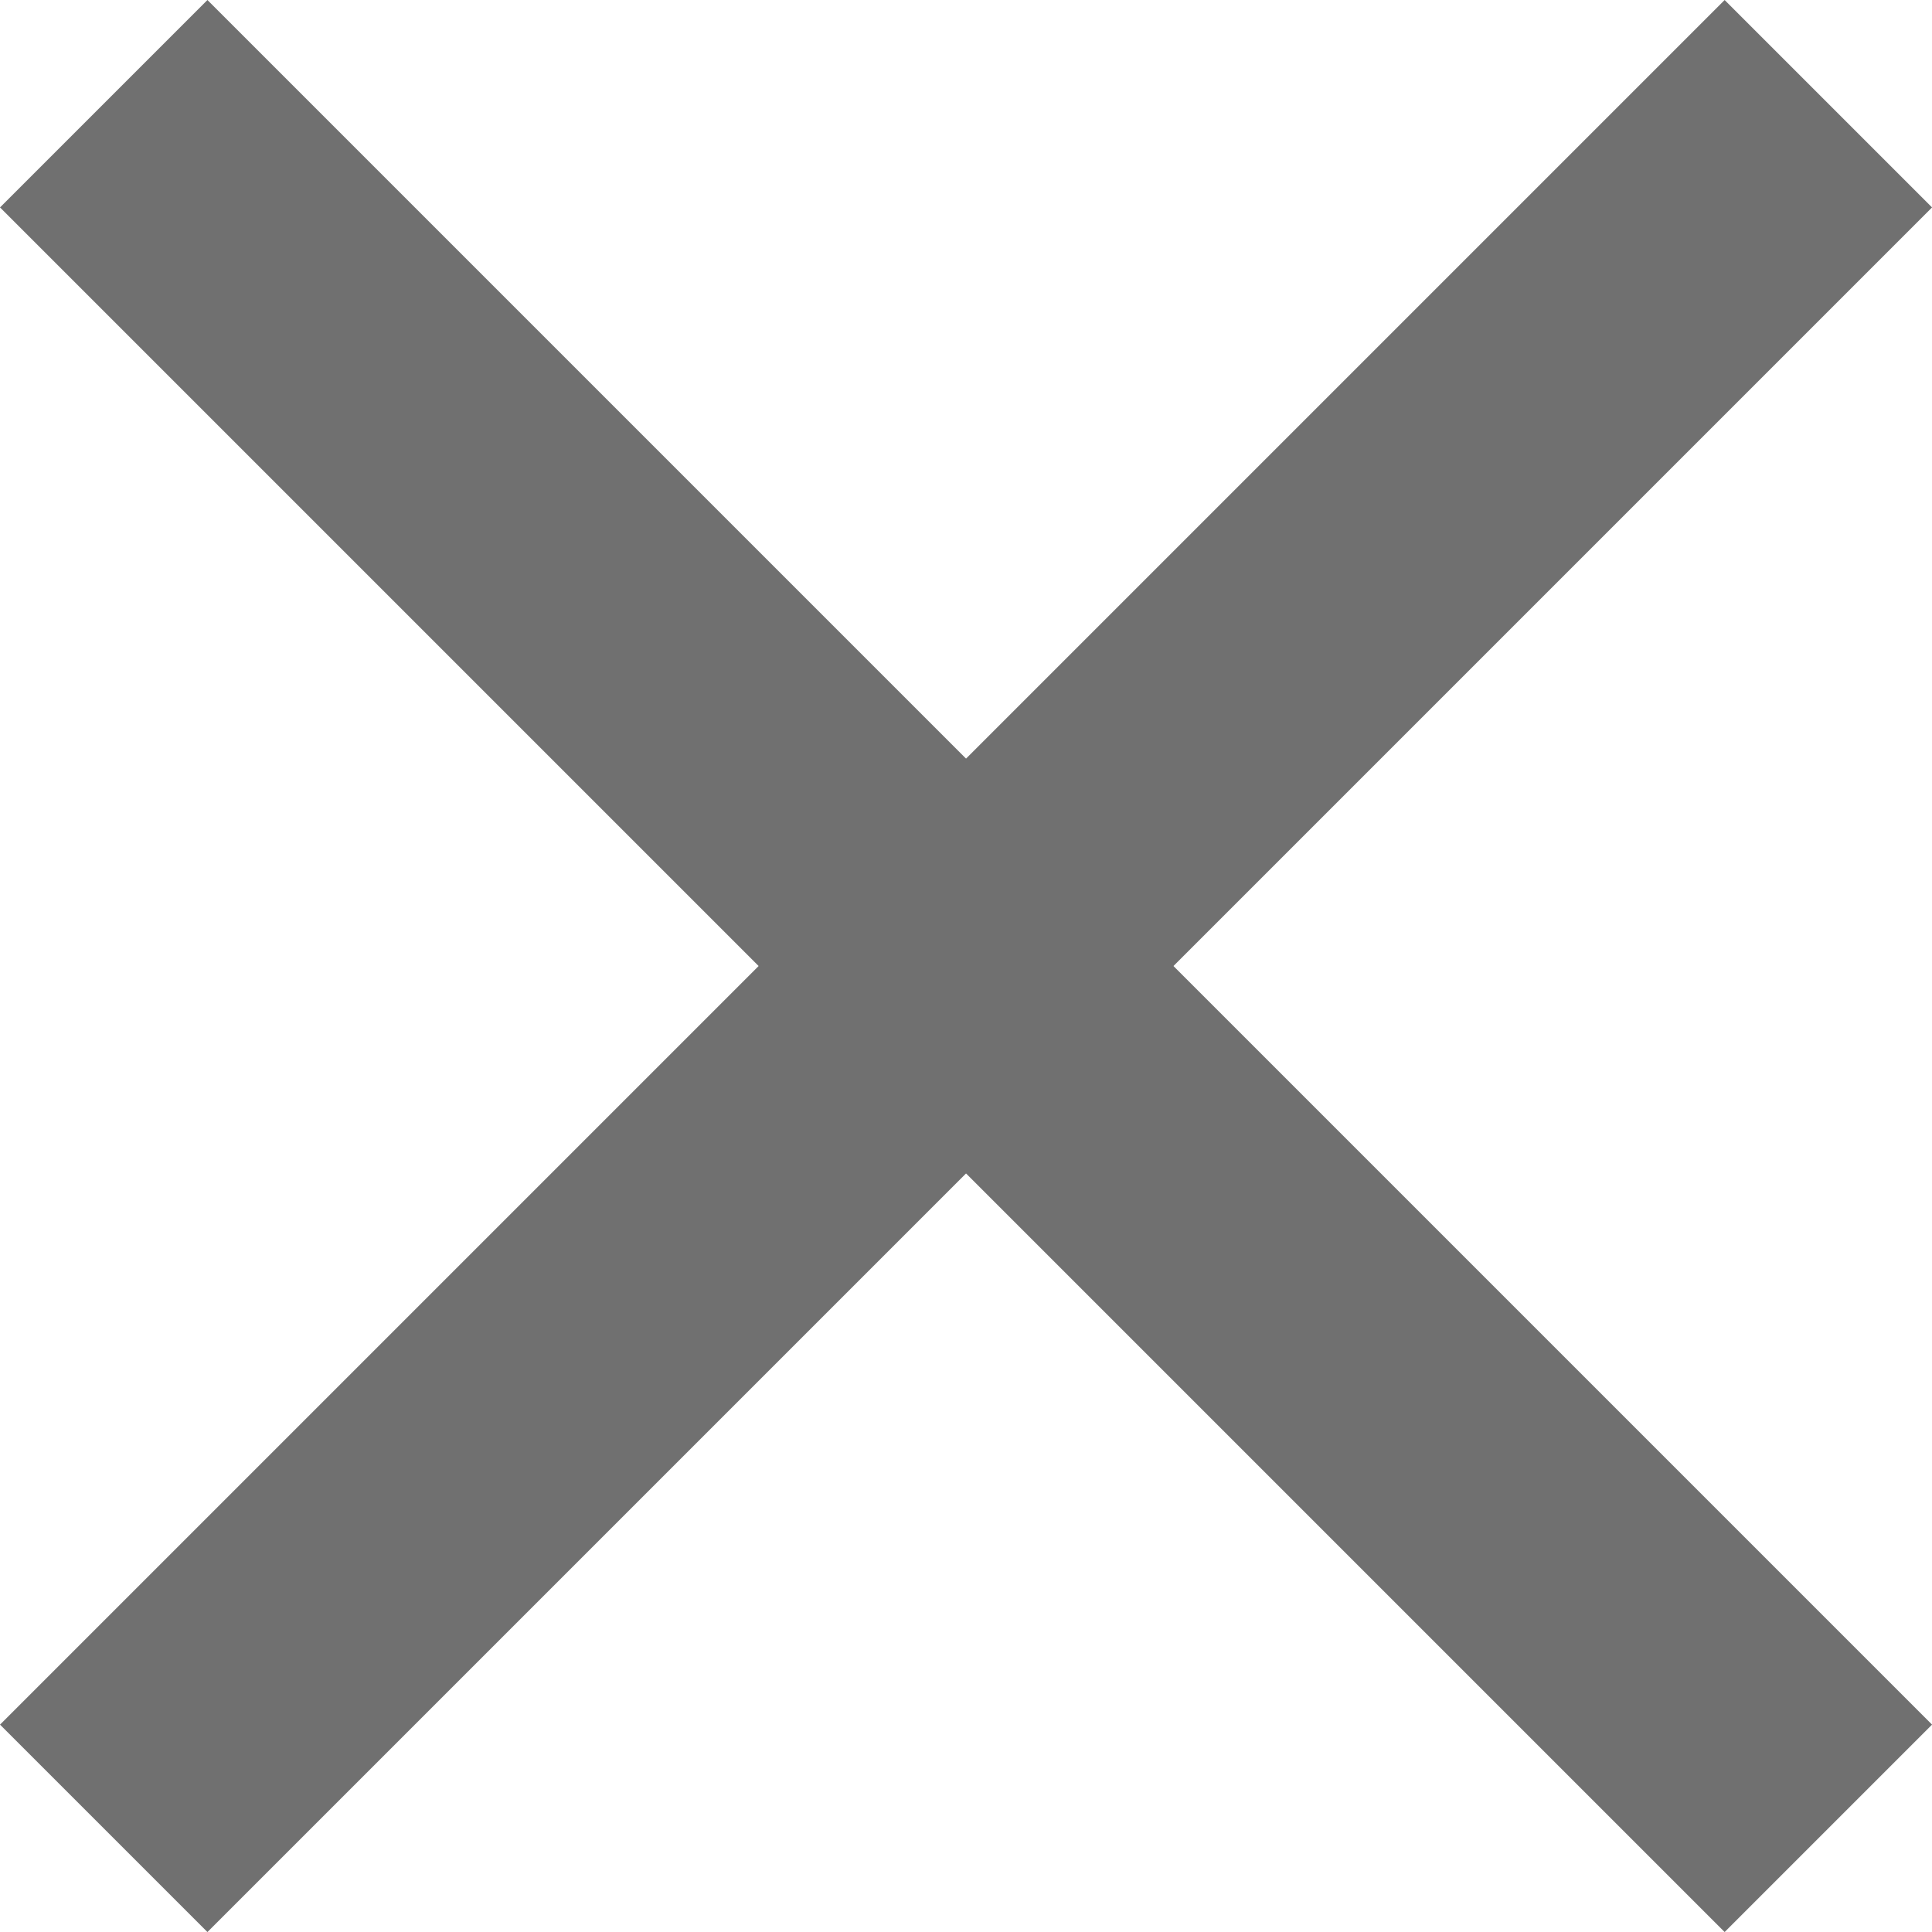
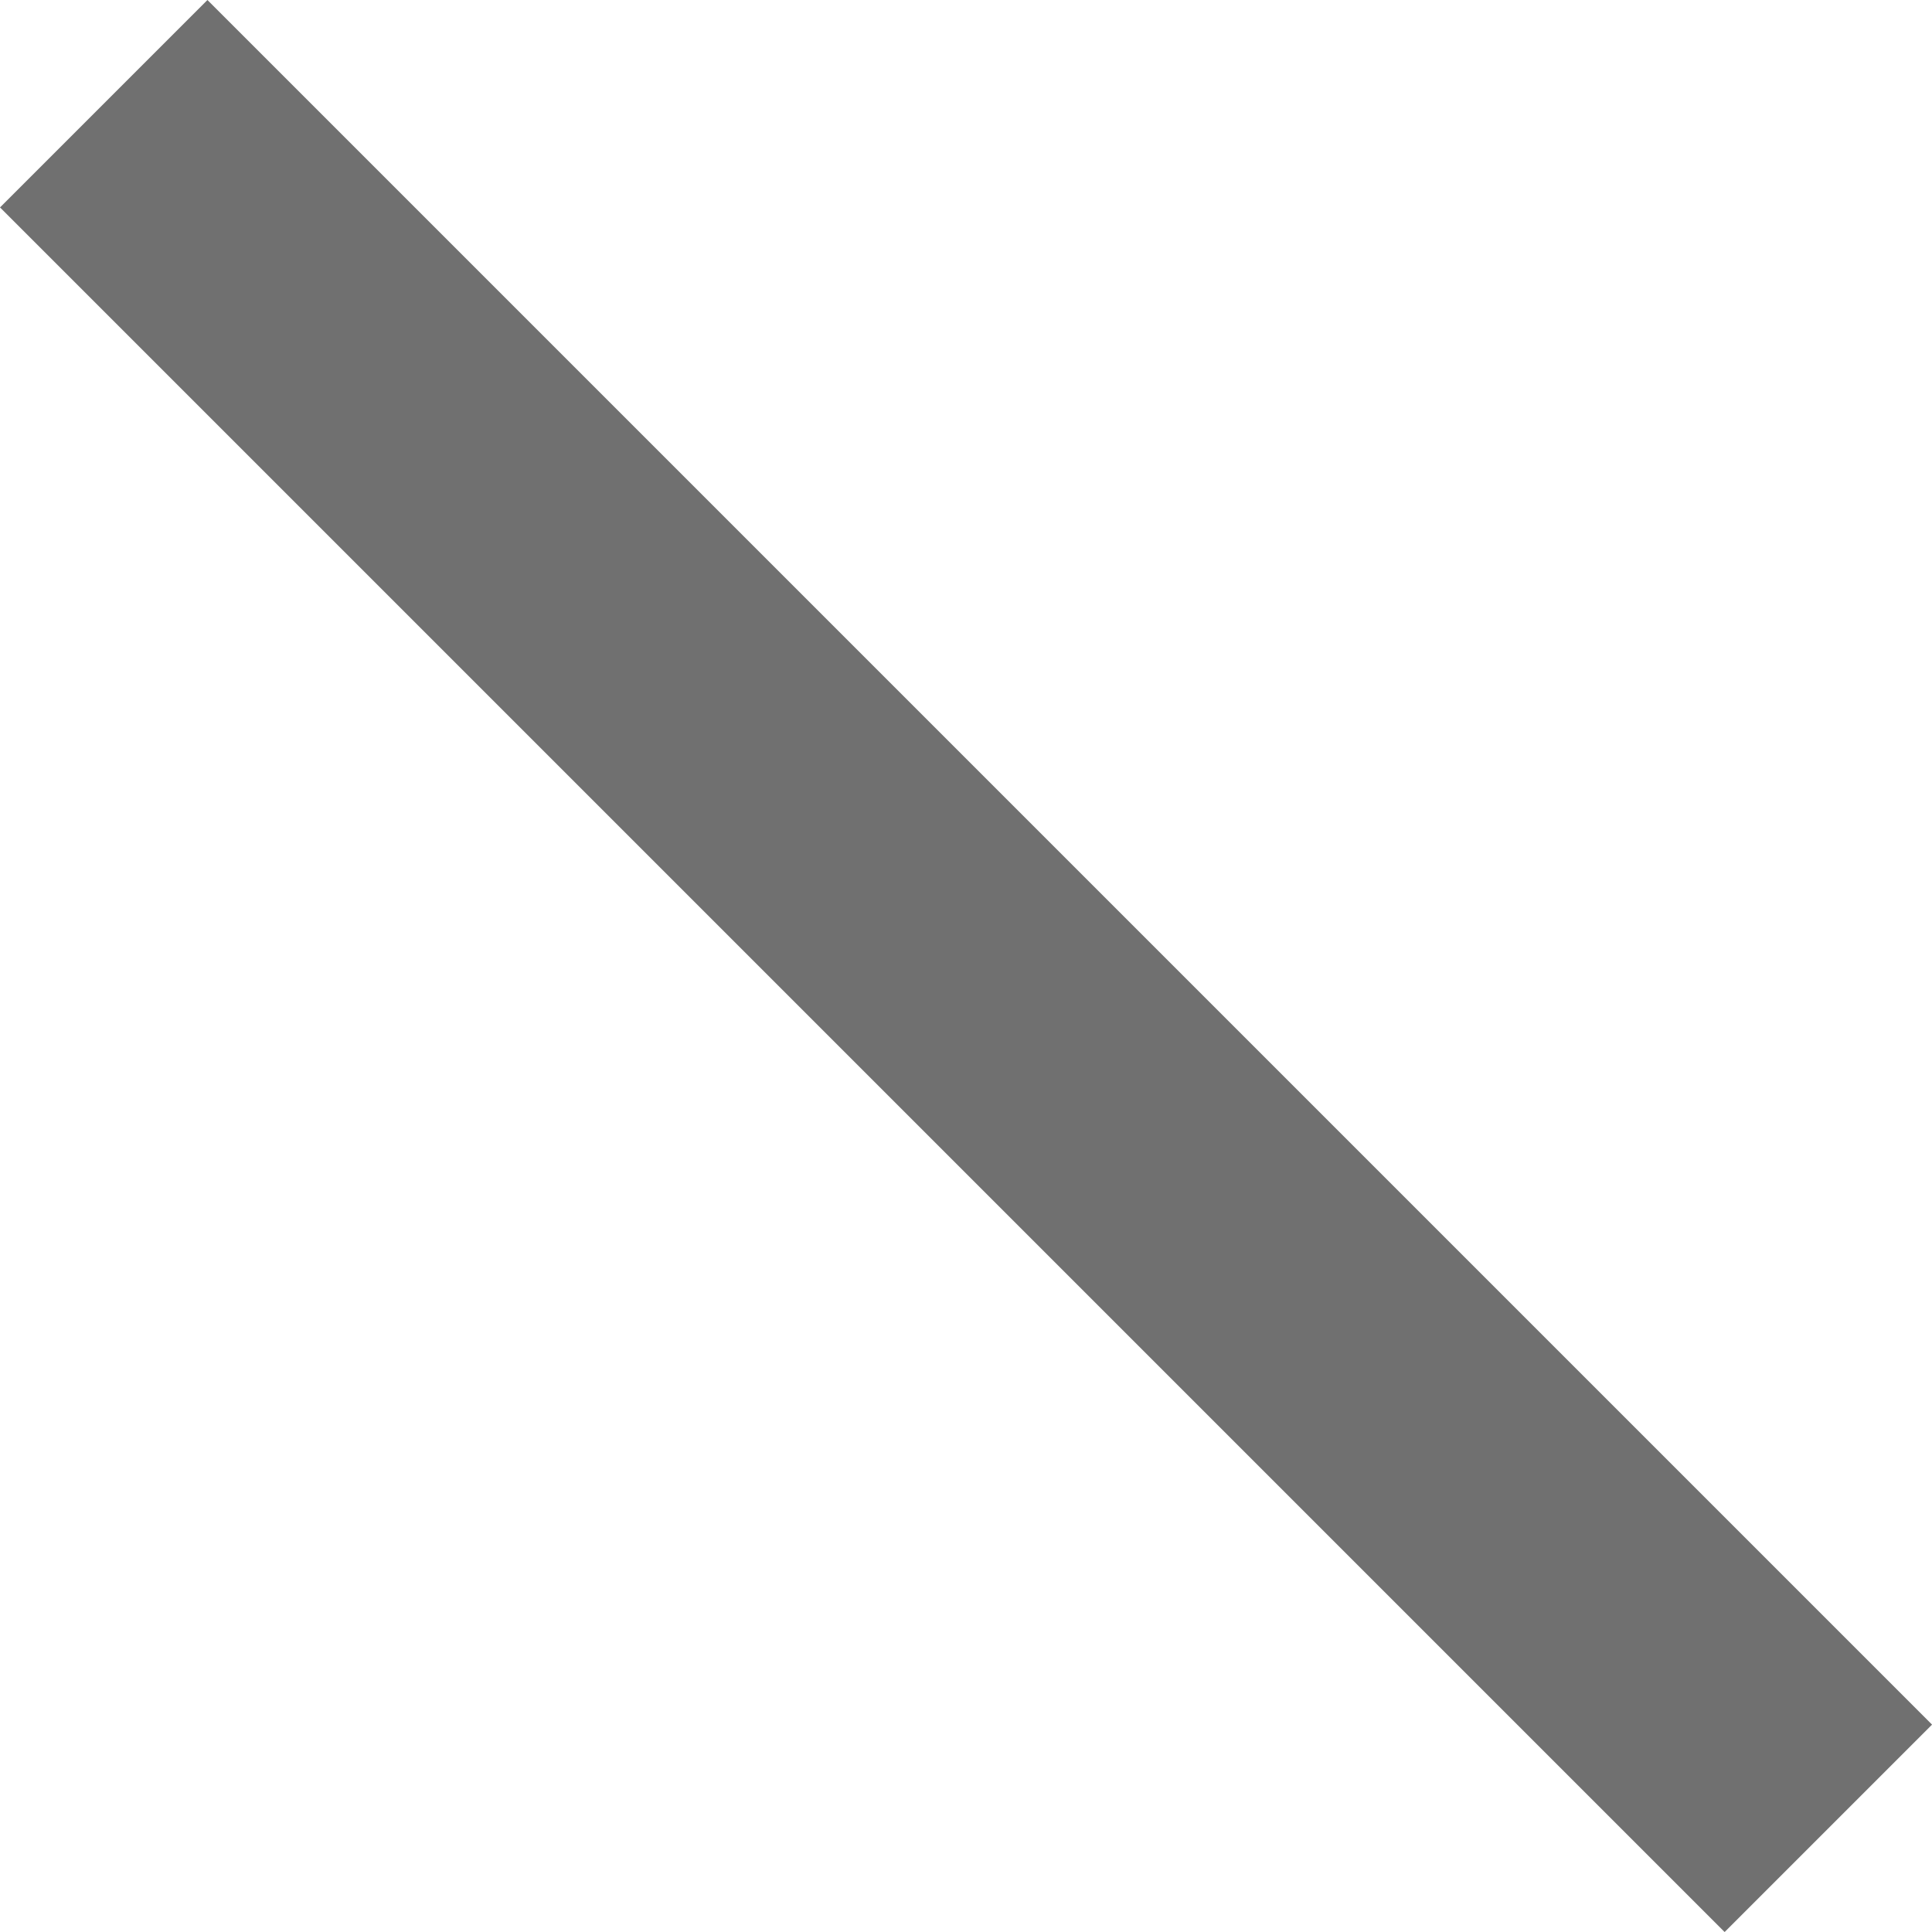
<svg xmlns="http://www.w3.org/2000/svg" width="32.932" height="32.932" fill="none" stroke="#707070" stroke-width="5">
  <path d="M1.768 1.768l29.397 29.397" />
-   <path d="M31.165 1.768L1.768 31.165" />
</svg>